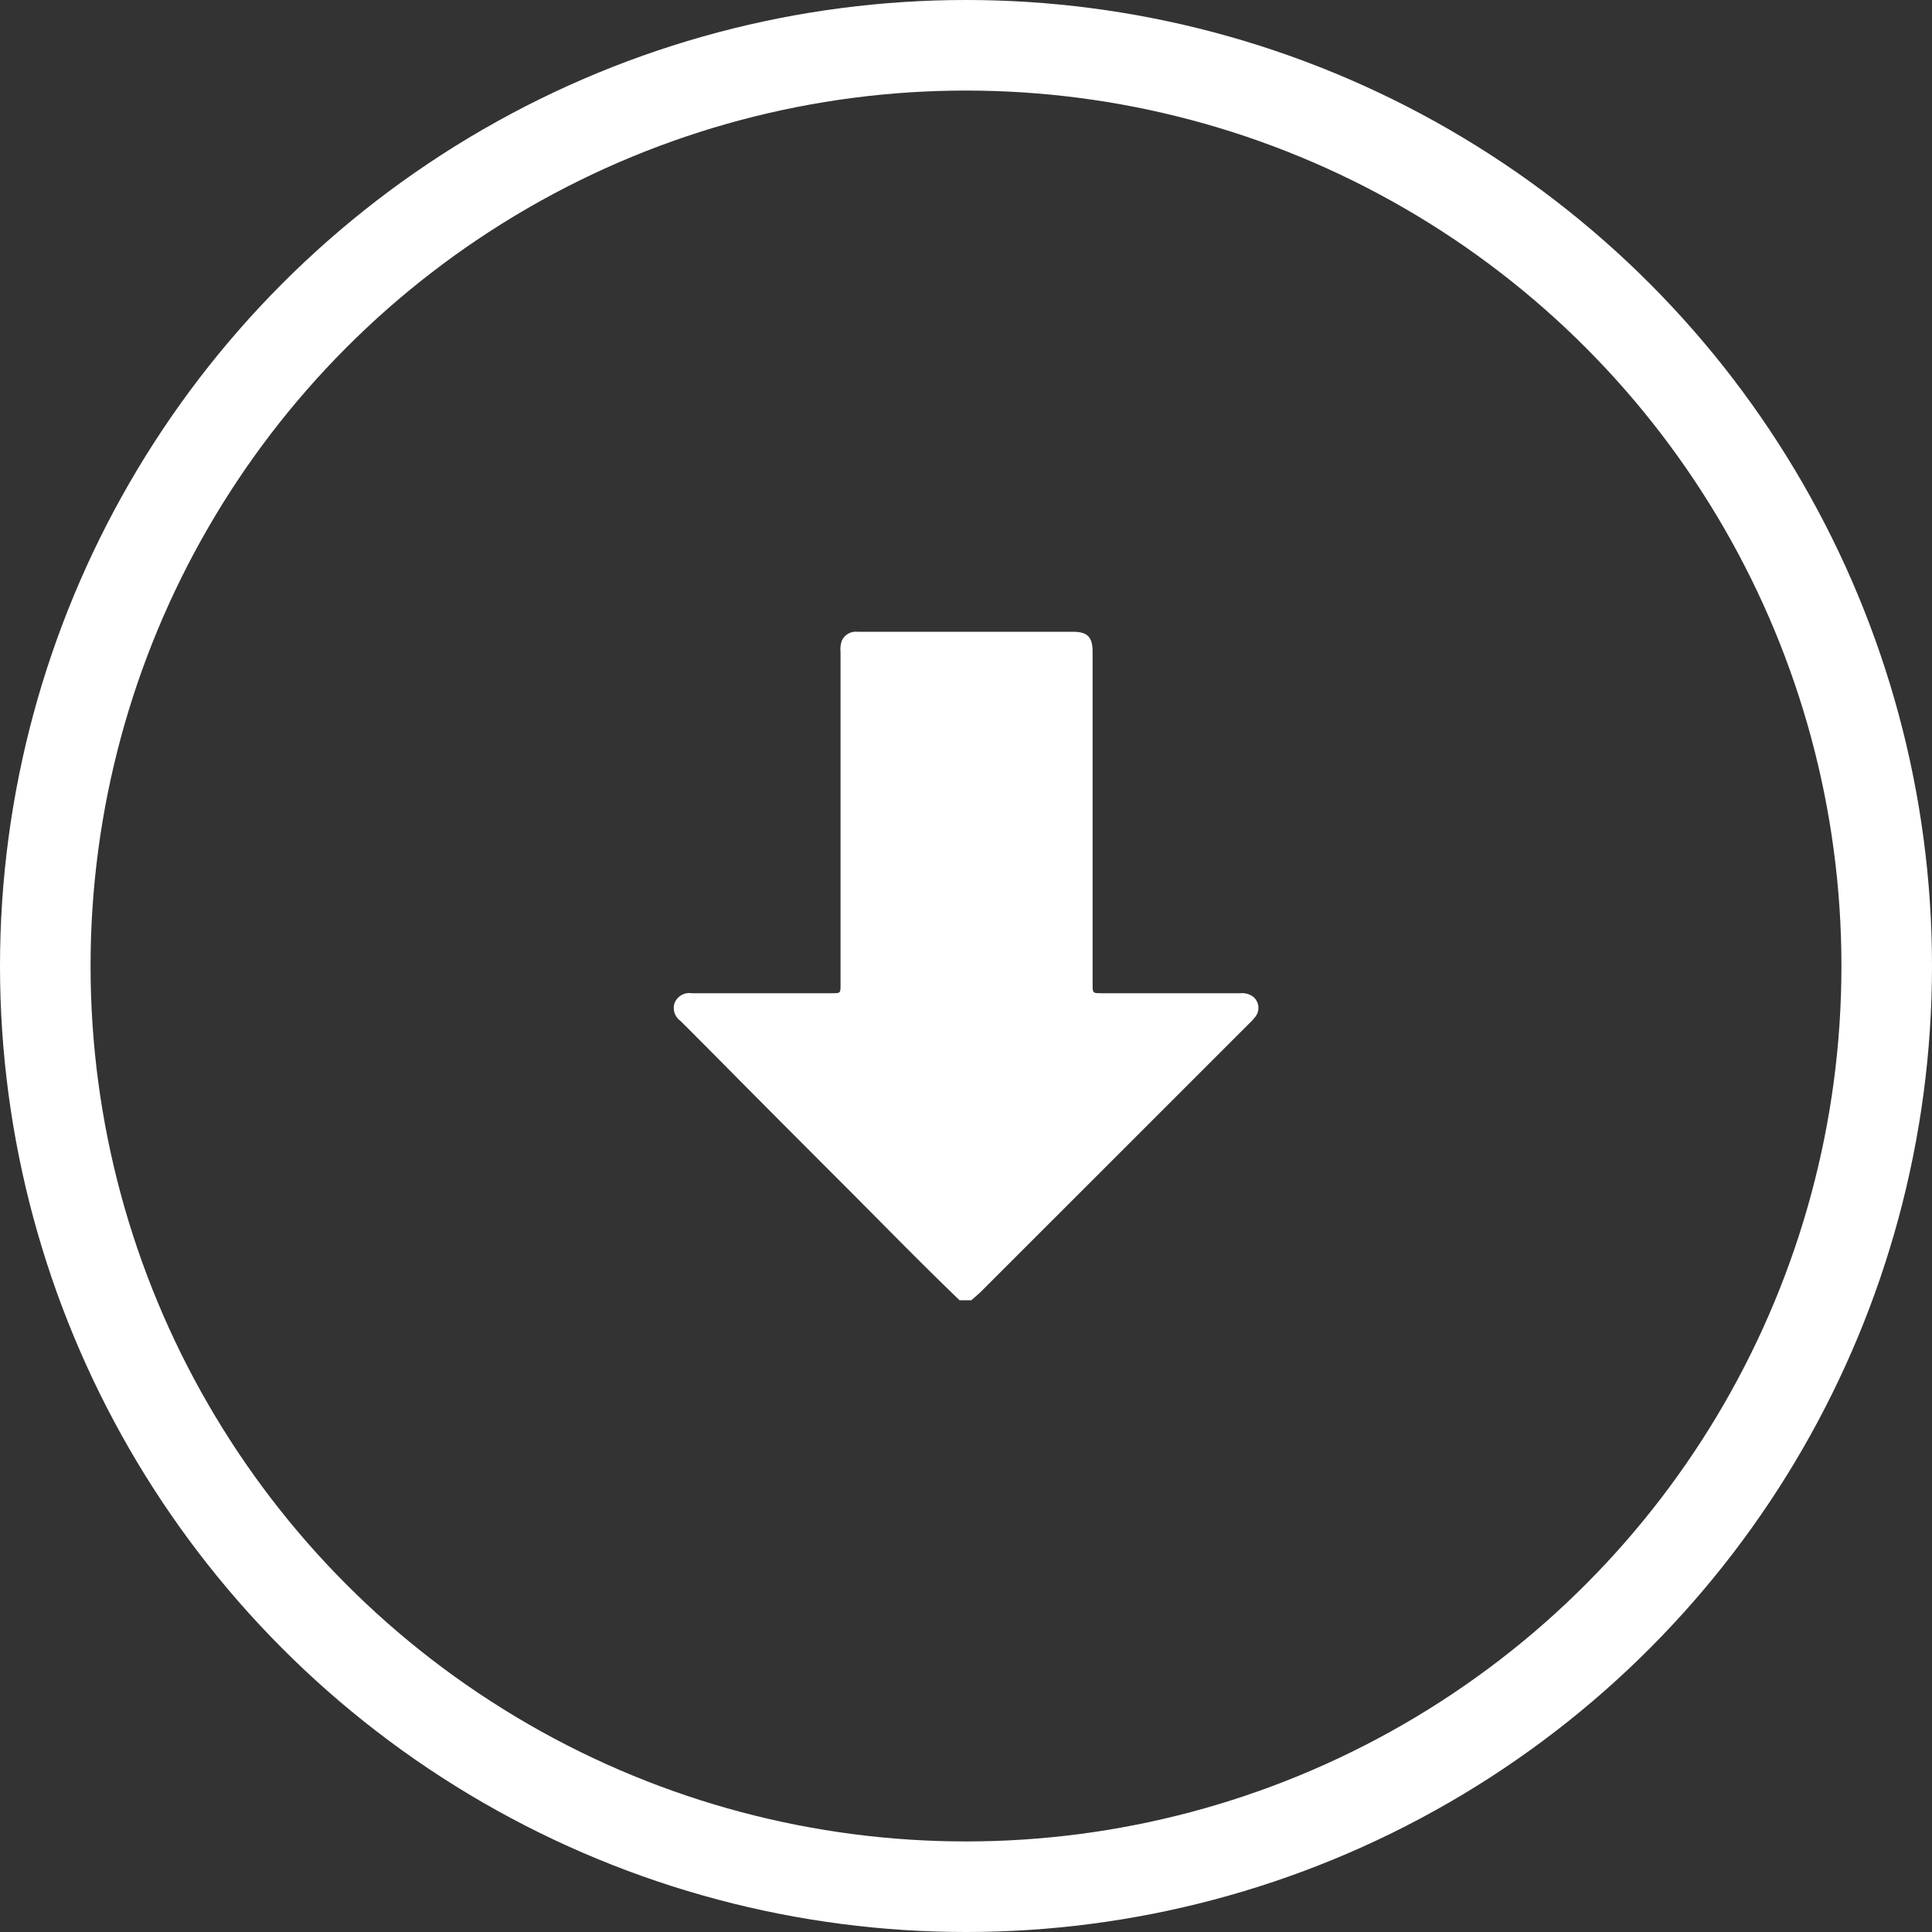
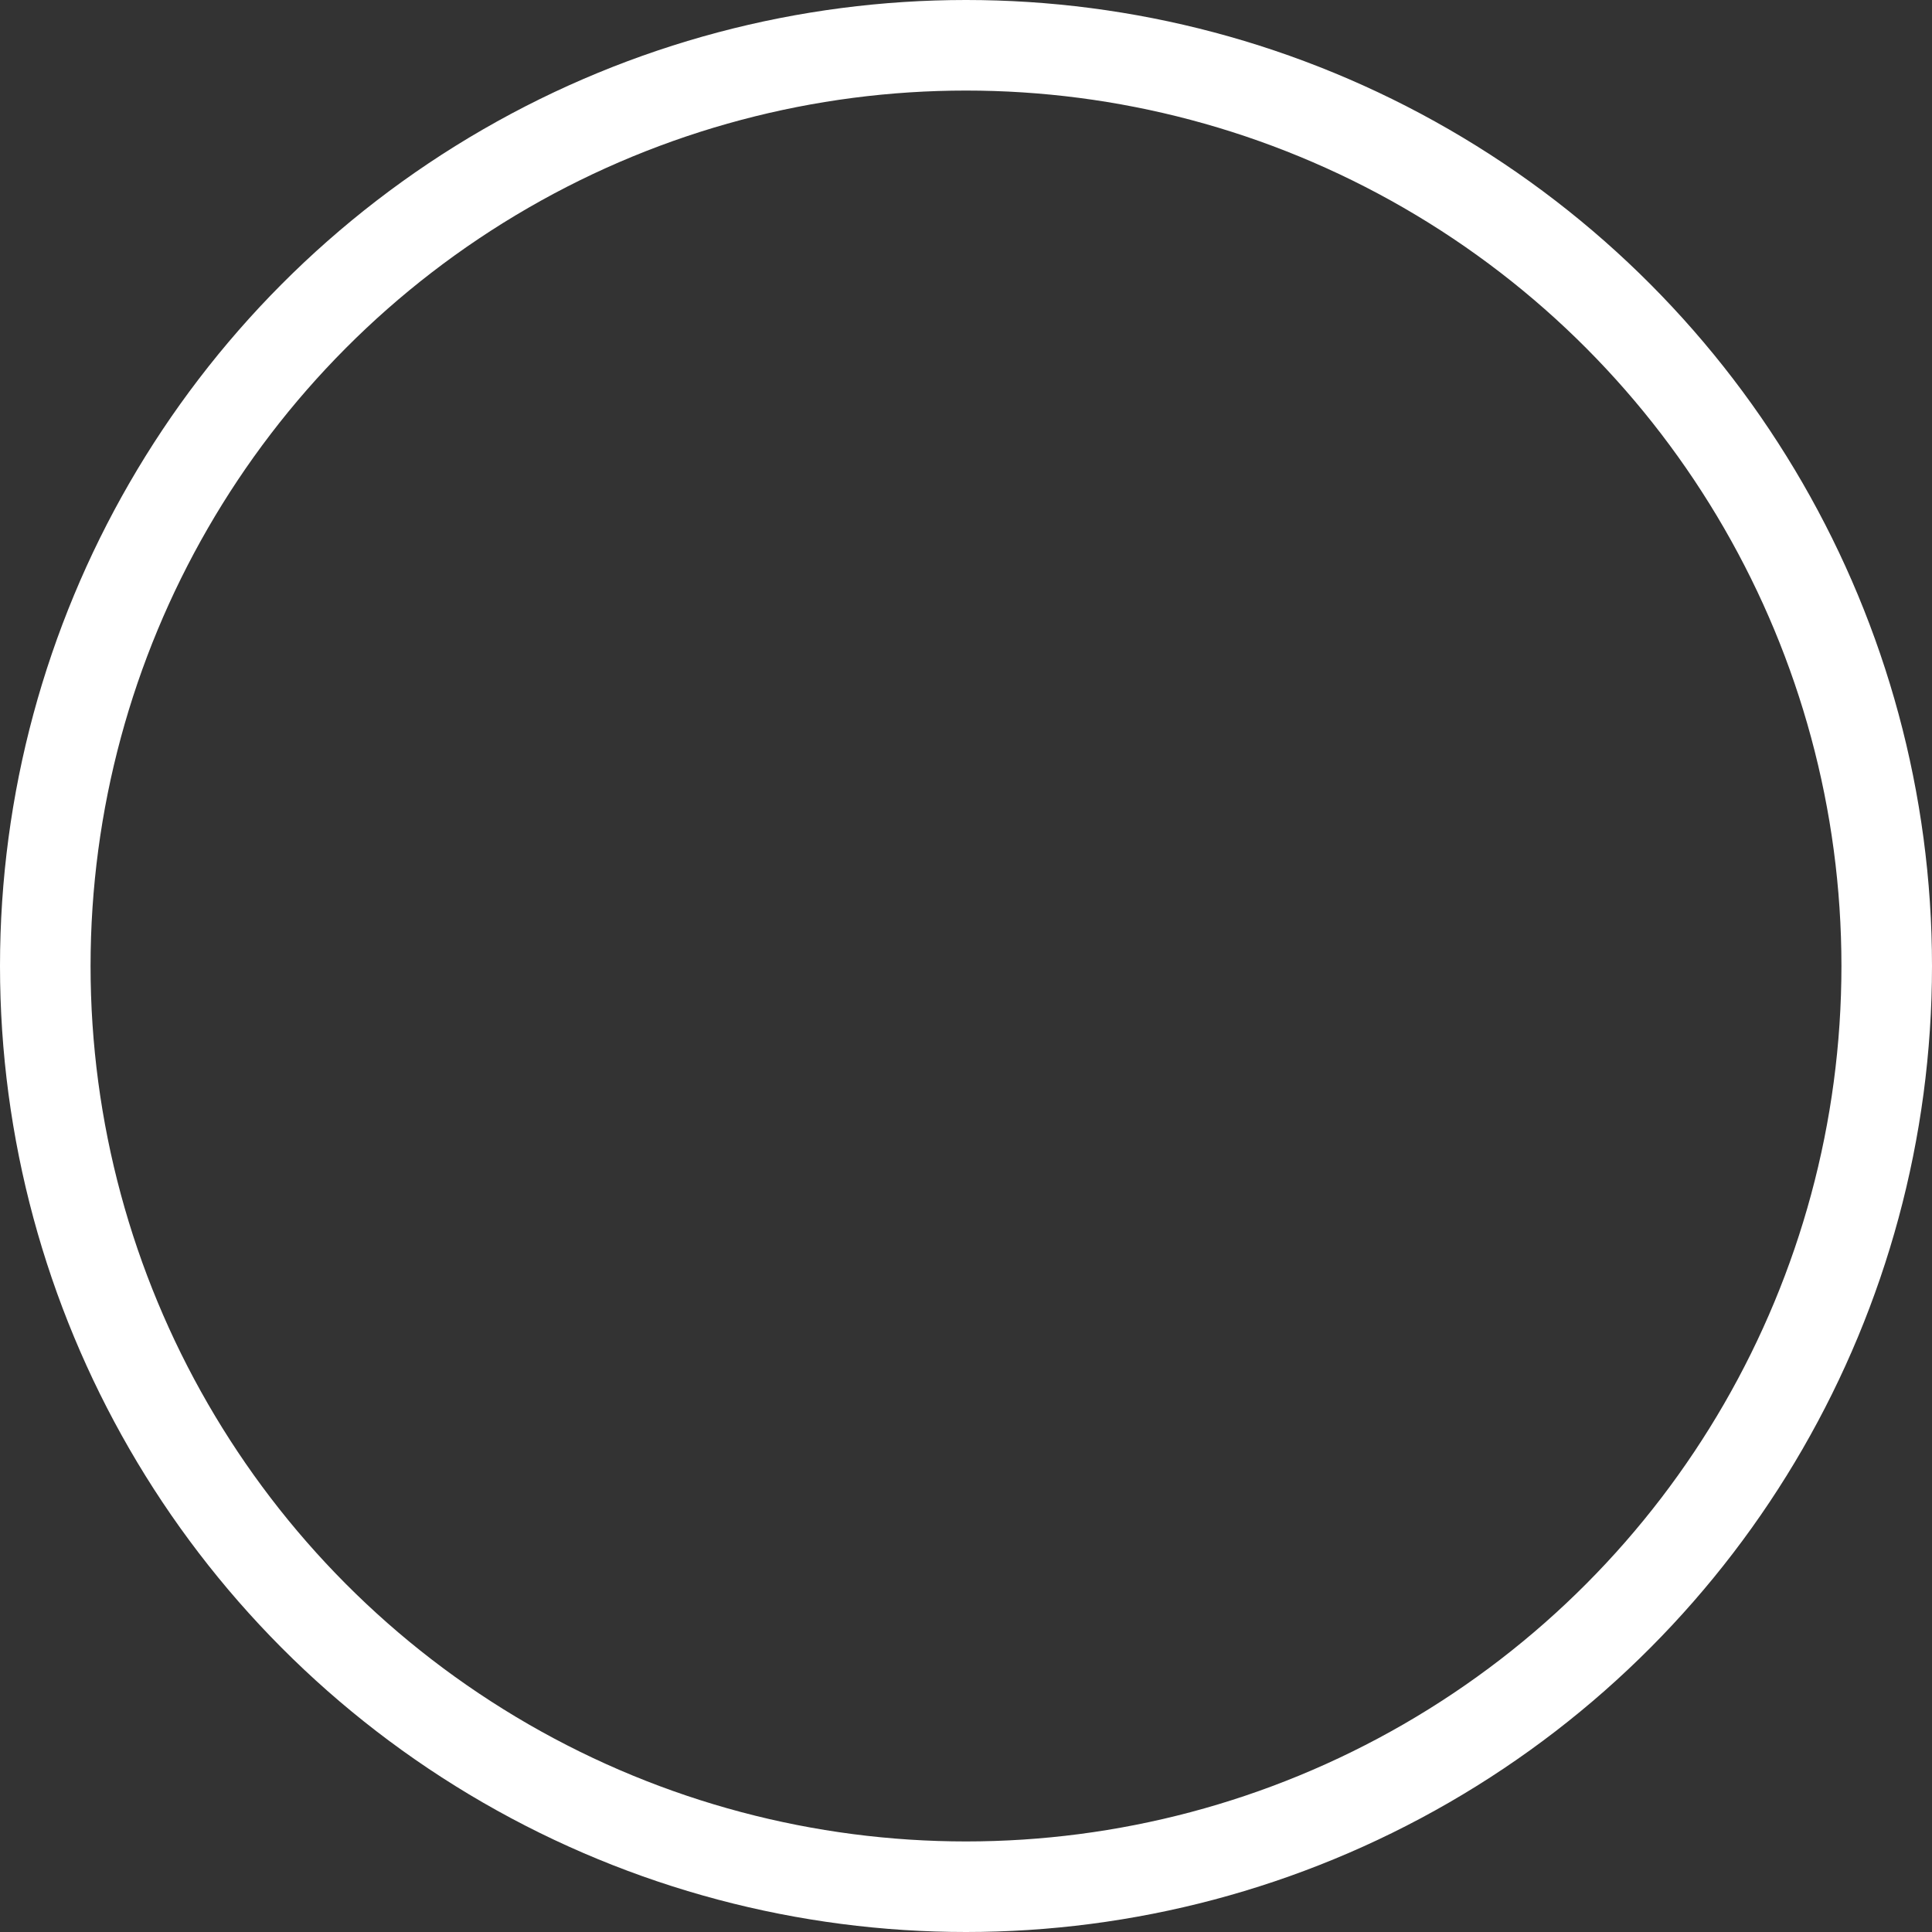
<svg xmlns="http://www.w3.org/2000/svg" id="Play" width="32" height="32" viewBox="0 0 32 32">
  <rect x="0" y="0" width="32" height="32" fill="#333333" stroke="none" />
  <defs>
    <clipPath id="clip-path">
      <rect id="Rectangle_1106" data-name="Rectangle 1106" width="9.687" height="11.072" fill="#fff" />
    </clipPath>
  </defs>
  <g id="Ellipse_2" data-name="Ellipse 2" fill="none" stroke="#fff" stroke-width="1.5">
-     <circle cx="16" cy="16" r="16" stroke="none" />
    <circle cx="16" cy="16" r="15.25" fill="none" />
  </g>
  <g id="Group_347" data-name="Group 347" transform="translate(11.157 10.464)">
    <g id="Group_346" data-name="Group 346" clip-path="url(#clip-path)">
-       <path id="Path_244" data-name="Path 244" d="M4.736,11.072c-.688-.661-1.352-1.346-2.027-2.02Q1.731,8.075.758,7.092.435,6.766.11,6.442a.259.259,0,0,1-.091-.3A.262.262,0,0,1,.3,5.987q1.161,0,2.323,0c.141,0,.142,0,.142-.144q0-2.755,0-5.509A.419.419,0,0,1,2.788.144.255.255,0,0,1,3.044,0C3.5,0,3.958,0,4.416,0H6.609c.244,0,.33.083.331.331,0,.551,0,1.1,0,1.653q0,1.923,0,3.846c0,.157,0,.157.153.157h2.29a.313.313,0,0,1,.214.056.238.238,0,0,1,.042.329.968.968,0,0,1-.1.111L5.1,10.921c-.053.053-.112.1-.169.151Z" transform="translate(0 0)" fill="#fff" />
-     </g>
+       </g>
  </g>
</svg>